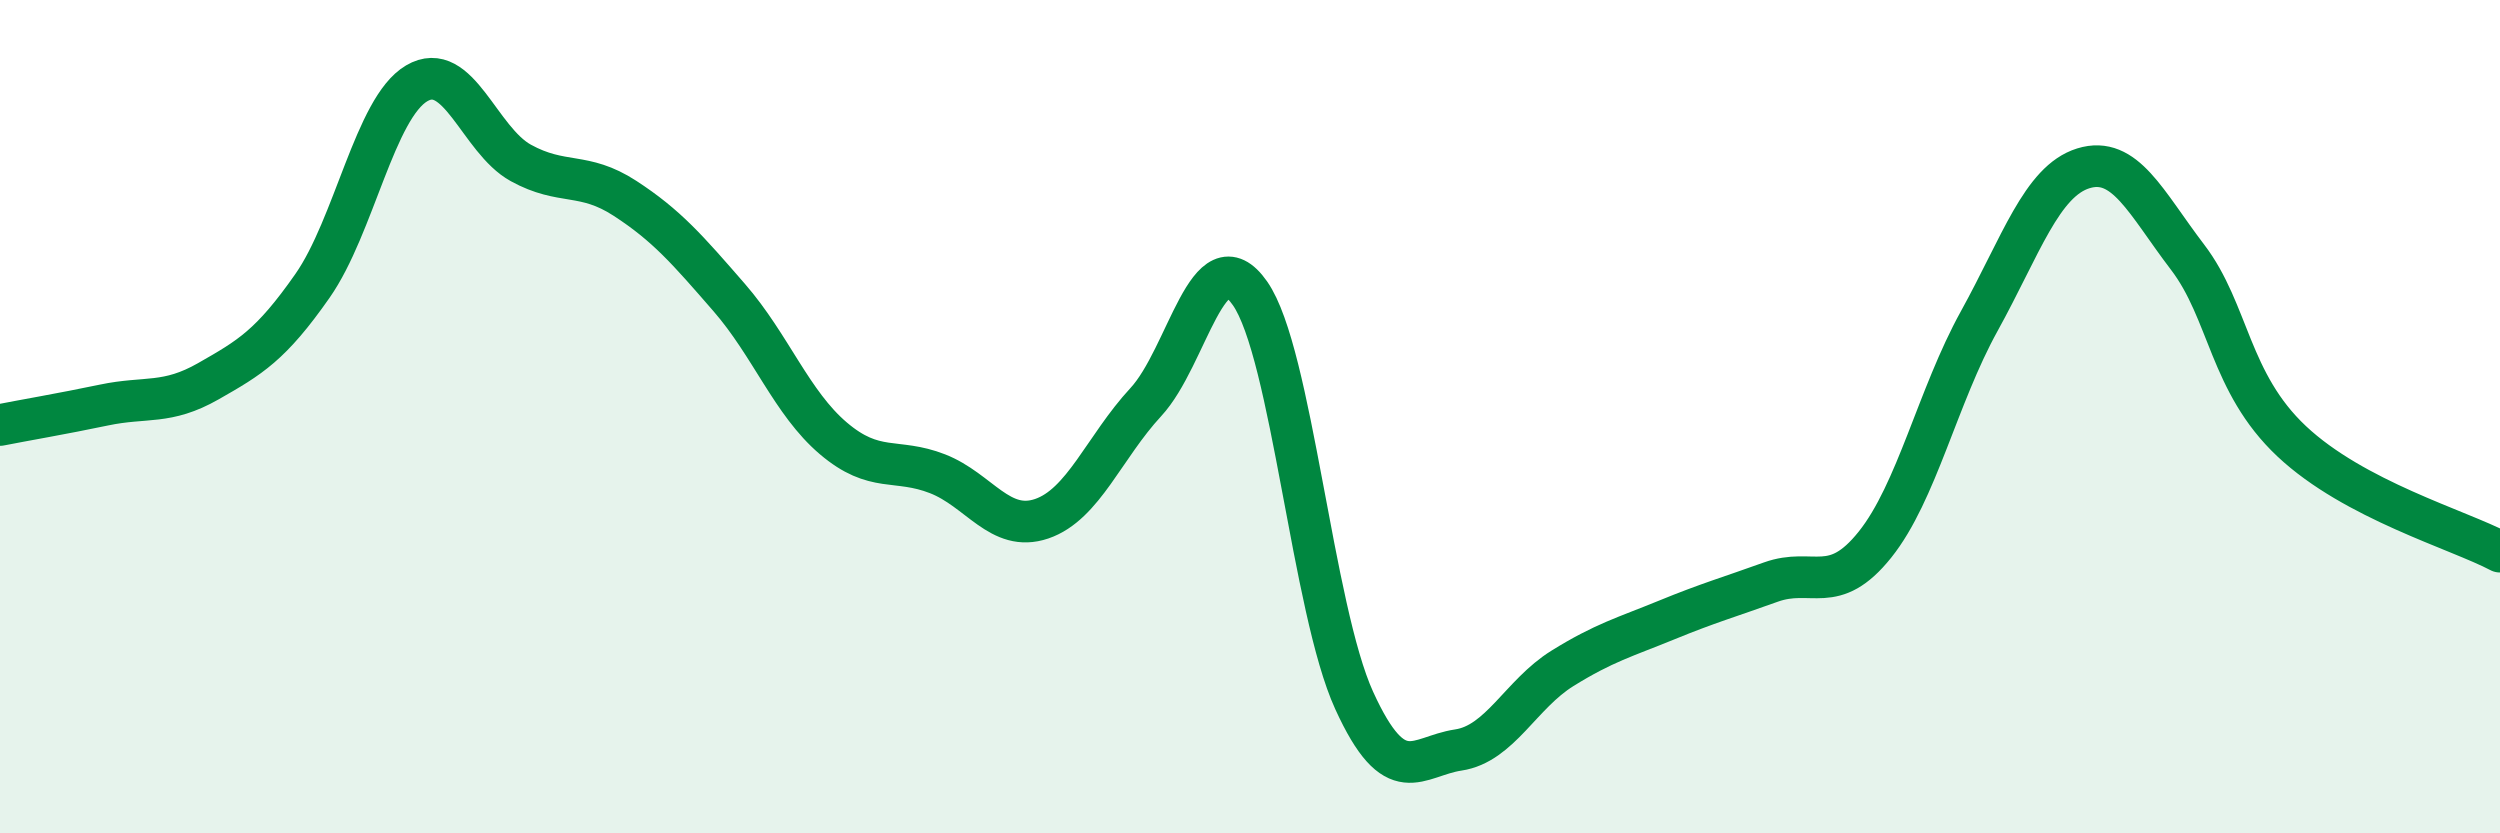
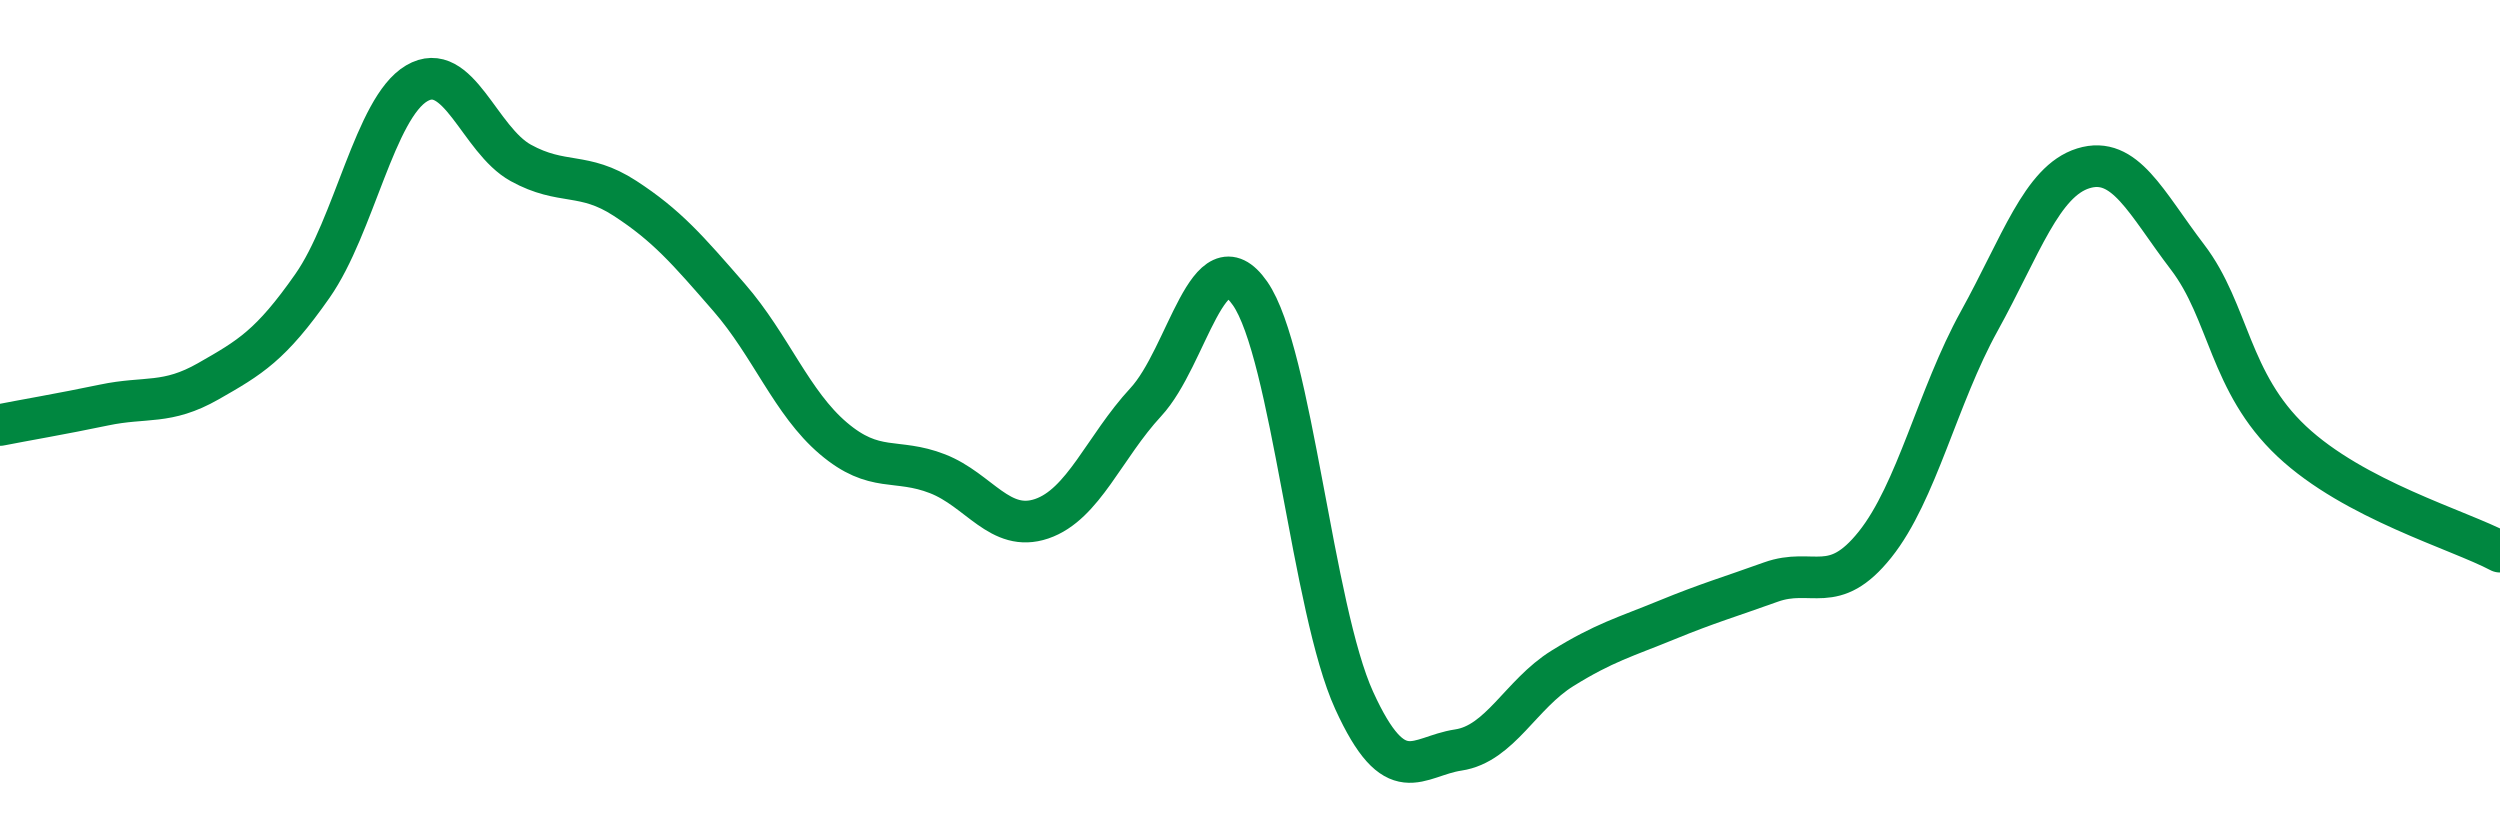
<svg xmlns="http://www.w3.org/2000/svg" width="60" height="20" viewBox="0 0 60 20">
-   <path d="M 0,10.2 C 0.5,10.1 1.5,9.93 2.5,9.72 C 3.5,9.51 4,9.72 5,9.15 C 6,8.58 6.5,8.29 7.5,6.86 C 8.5,5.43 9,2.59 10,2 C 11,1.41 11.5,3.36 12.5,3.91 C 13.5,4.46 14,4.11 15,4.76 C 16,5.41 16.5,5.99 17.5,7.14 C 18.5,8.29 19,9.67 20,10.52 C 21,11.37 21.5,10.98 22.5,11.37 C 23.5,11.76 24,12.79 25,12.45 C 26,12.11 26.5,10.73 27.5,9.65 C 28.5,8.57 29,5.61 30,7.04 C 31,8.47 31.5,14.62 32.5,16.81 C 33.5,19 34,18.15 35,18 C 36,17.85 36.5,16.66 37.5,16.04 C 38.5,15.42 39,15.29 40,14.88 C 41,14.47 41.5,14.33 42.5,13.97 C 43.5,13.61 44,14.32 45,13.07 C 46,11.82 46.5,9.52 47.5,7.71 C 48.5,5.9 49,4.35 50,4.04 C 51,3.73 51.5,4.86 52.5,6.17 C 53.5,7.48 53.5,9.18 55,10.59 C 56.5,12 59,12.71 60,13.24L60 20L0 20Z" fill="#008740" opacity="0.1" stroke-linecap="round" stroke-linejoin="round" />
  <path d="M 0,10.2 C 0.5,10.1 1.5,9.93 2.5,9.72 C 3.5,9.51 4,9.72 5,9.15 C 6,8.58 6.5,8.29 7.5,6.86 C 8.5,5.43 9,2.59 10,2 C 11,1.41 11.5,3.36 12.5,3.91 C 13.5,4.46 14,4.11 15,4.76 C 16,5.41 16.5,5.99 17.5,7.14 C 18.5,8.29 19,9.67 20,10.52 C 21,11.37 21.5,10.98 22.5,11.37 C 23.5,11.76 24,12.79 25,12.45 C 26,12.11 26.5,10.73 27.5,9.65 C 28.5,8.57 29,5.61 30,7.04 C 31,8.47 31.5,14.62 32.5,16.81 C 33.5,19 34,18.15 35,18 C 36,17.85 36.5,16.66 37.5,16.04 C 38.5,15.42 39,15.29 40,14.88 C 41,14.47 41.5,14.33 42.5,13.97 C 43.5,13.61 44,14.32 45,13.07 C 46,11.82 46.5,9.52 47.5,7.71 C 48.5,5.9 49,4.35 50,4.04 C 51,3.73 51.5,4.86 52.5,6.17 C 53.5,7.48 53.5,9.18 55,10.59 C 56.5,12 59,12.71 60,13.24" stroke="#008740" stroke-width="1" fill="none" stroke-linecap="round" stroke-linejoin="round" />
</svg>